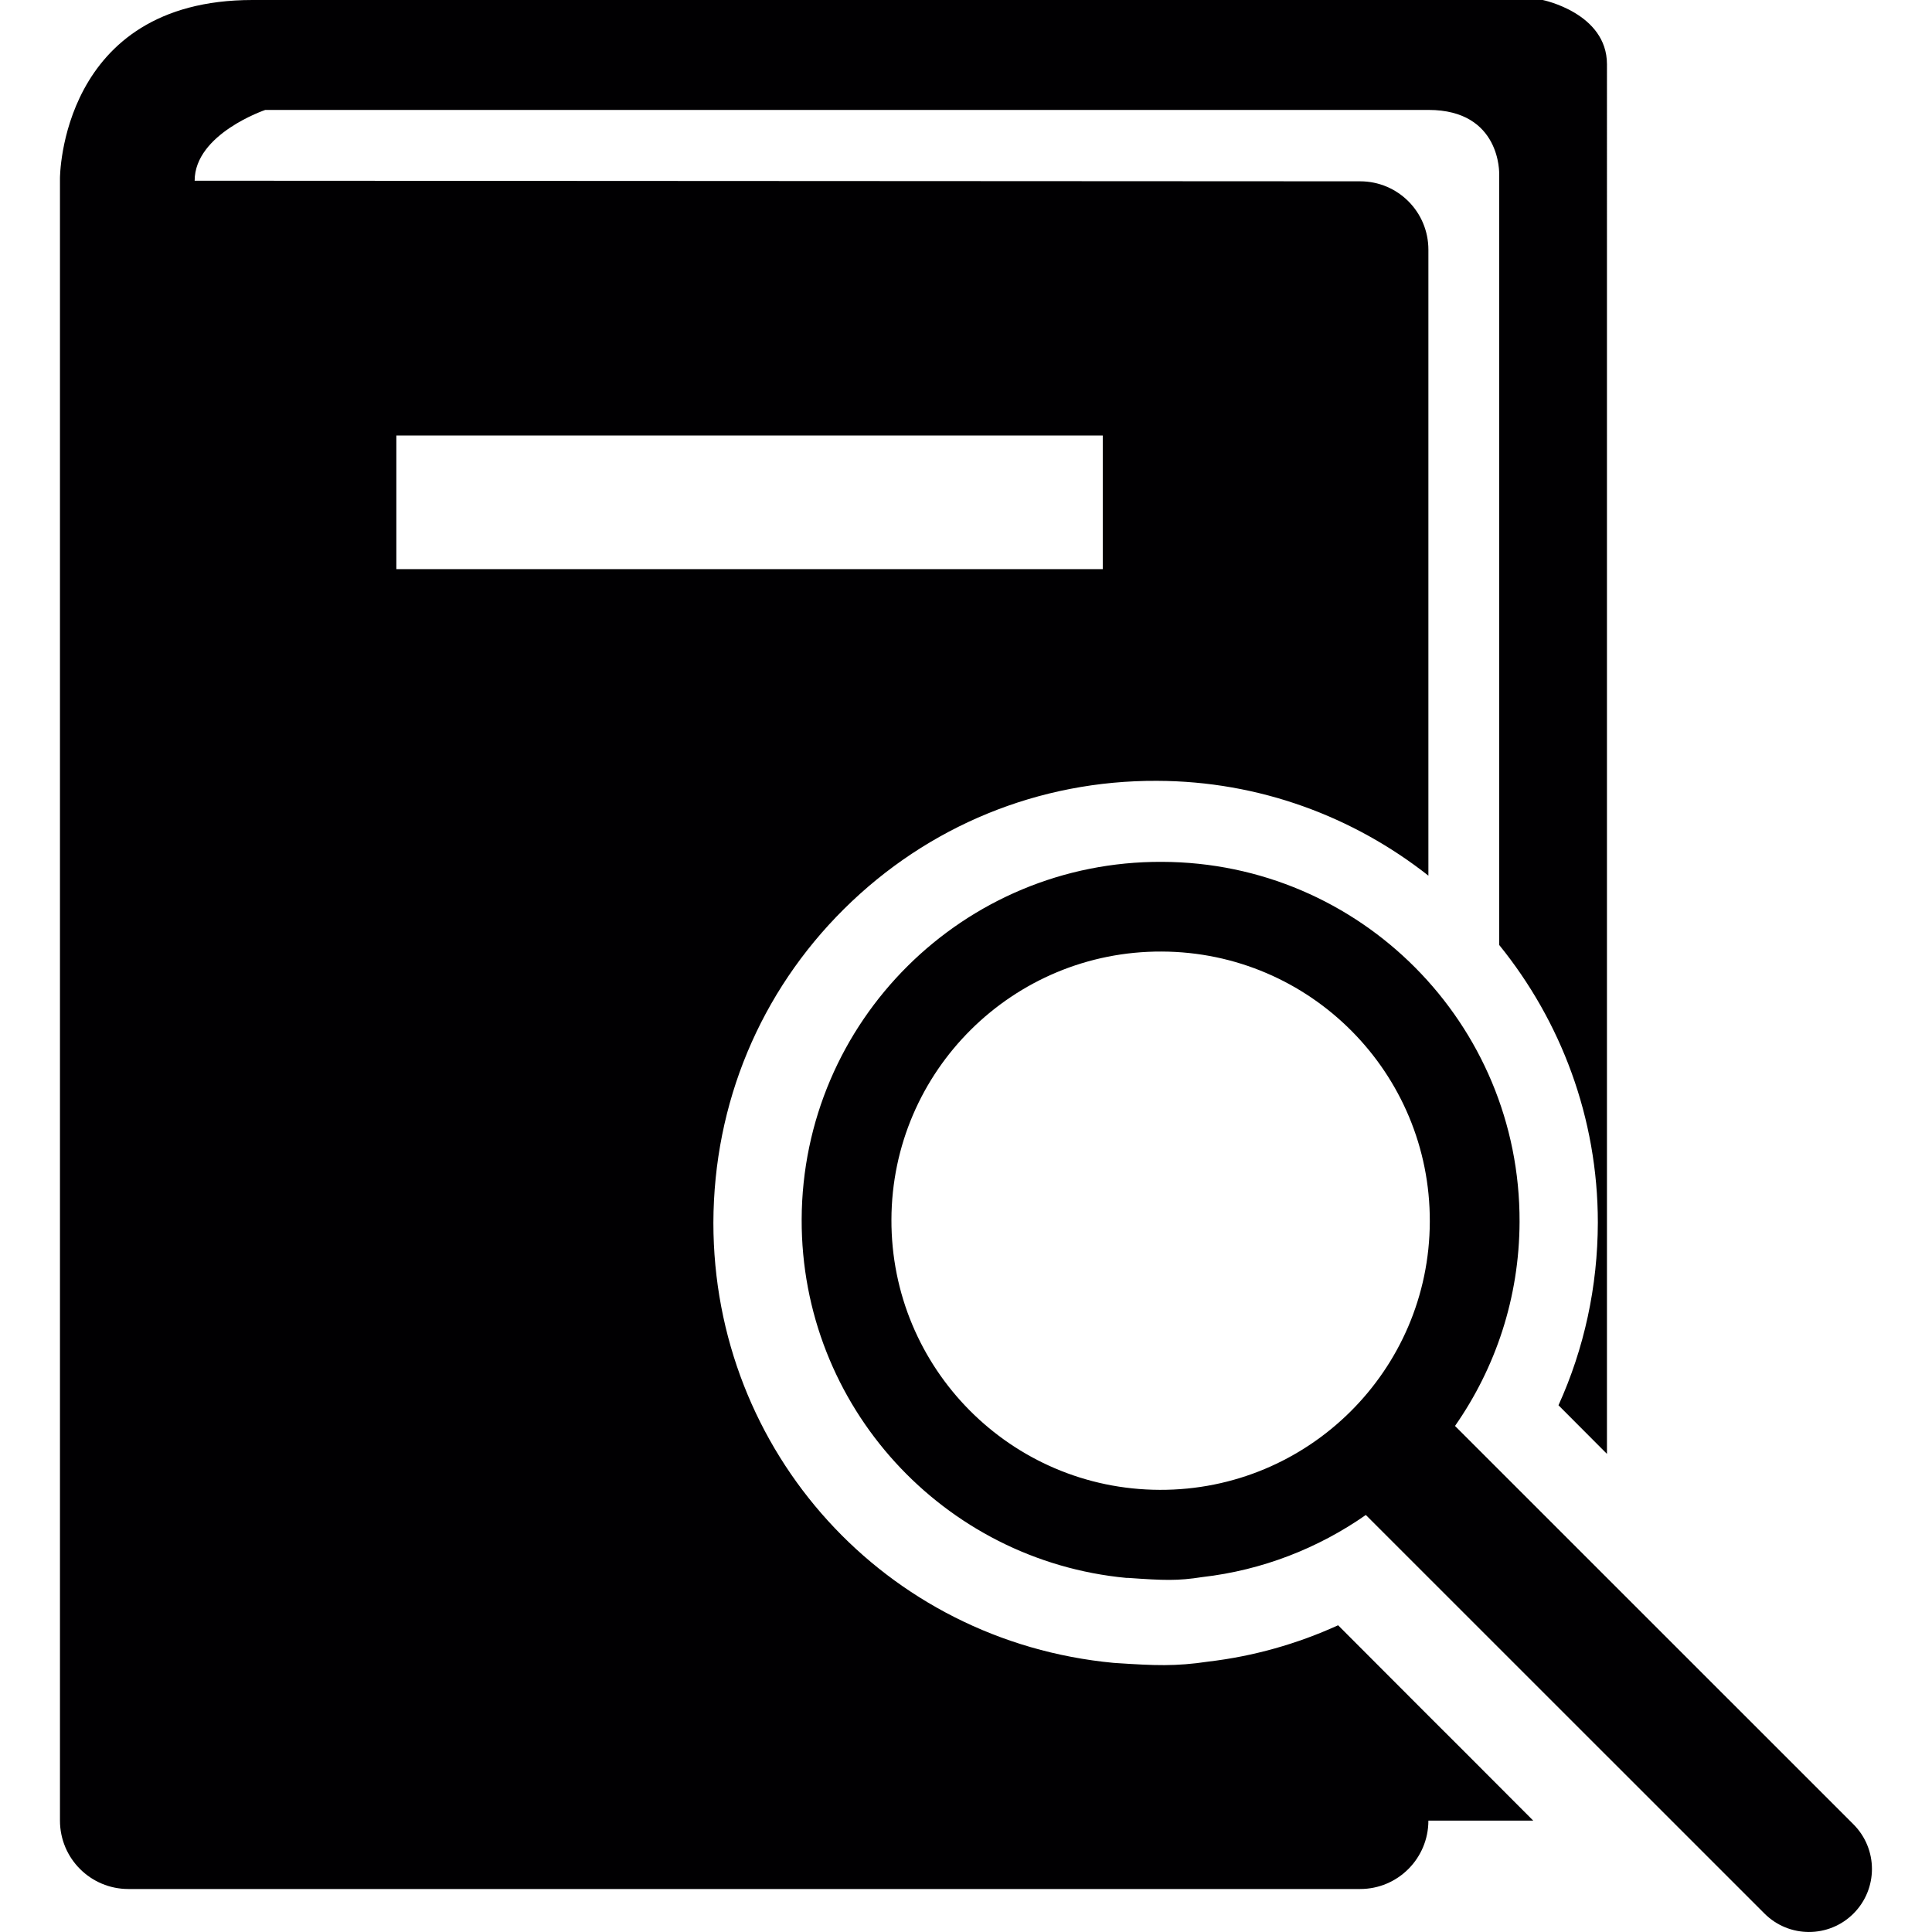
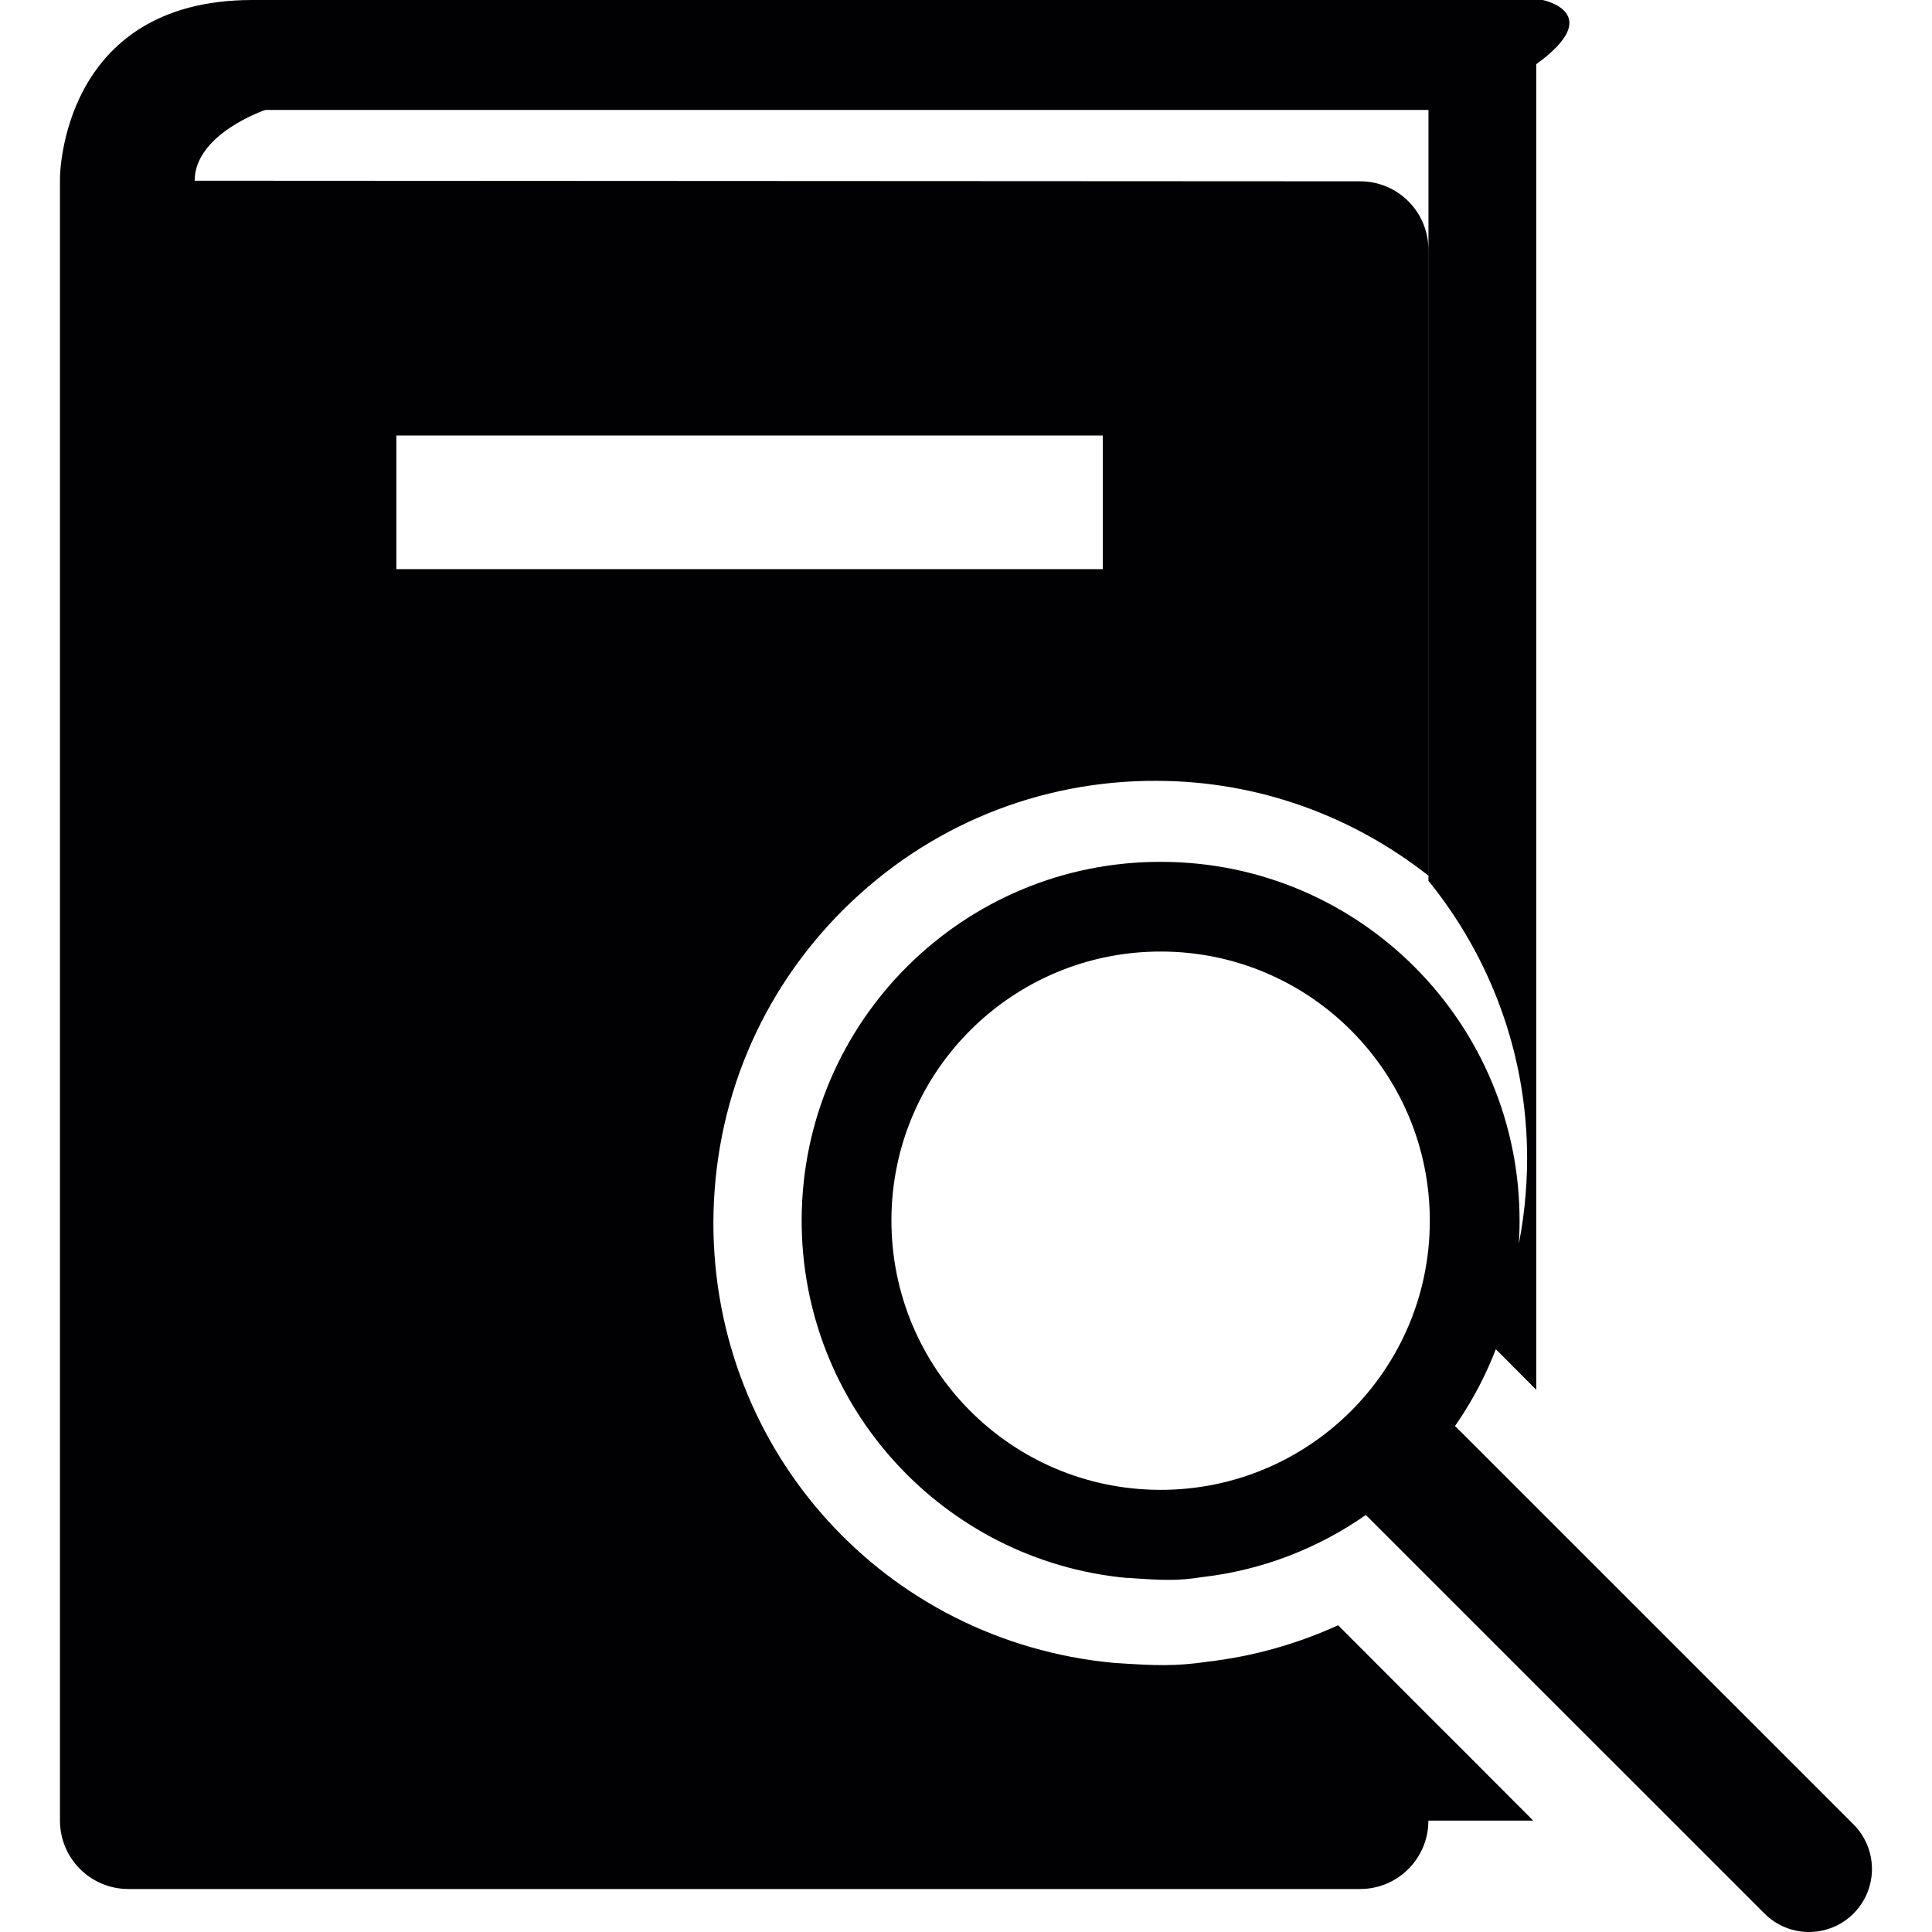
<svg xmlns="http://www.w3.org/2000/svg" height="800px" width="800px" version="1.1" id="Capa_1" viewBox="0 0 26.064 26.064" xml:space="preserve">
  <g>
-     <path style="fill:#010002;" d="M19.27,23.146l-1.218-1.22c-0.555,0.253-1.146,0.419-1.75,0.49   c-0.446,0.067-0.729,0.053-1.222,0.021l-0.059-0.004c-3.077-0.291-5.397-2.843-5.397-5.938c0.005-1.614,0.631-3.109,1.762-4.232   c1.131-1.122,2.631-1.737,4.224-1.729c1.381,0.004,2.65,0.484,3.66,1.279V3.369c0-0.511-0.412-0.923-0.921-0.923L2.626,2.438   c0-0.633,0.953-0.955,0.953-0.955h15.692c0.982,0,0.954,0.865,0.954,0.865v10.4c0.831,1.025,1.331,2.329,1.331,3.746   c-0.002,0.865-0.184,1.699-0.531,2.464l0.654,0.656V0.866C21.678,0.175,20.812,0,20.812,0H3.406C0.809,0,0.809,2.405,0.809,2.405   v22.156c0,0.509,0.412,0.923,0.923,0.923h16.617c0.51,0,0.921-0.414,0.921-0.923h1.414l-0.93-0.932L19.27,23.146z M5.347,5.875   h9.53v1.803h-9.53V5.875z M25.004,24.611l-5.375-5.374c0.546-0.782,0.868-1.729,0.871-2.754c0.009-2.674-2.152-4.85-4.826-4.856   c-2.673-0.012-4.85,2.15-4.859,4.824c-0.008,2.523,1.915,4.603,4.381,4.836h0.024c0.483,0.034,0.667,0.041,0.998-0.011   c0.815-0.093,1.568-0.391,2.208-0.838l5.376,5.375c0.332,0.334,0.871,0.334,1.203,0.002C25.337,25.482,25.337,24.945,25.004,24.611   z M15.646,20.099c-2.006-0.006-3.627-1.638-3.62-3.646c0.006-2.004,1.64-3.624,3.645-3.616c2.005,0.006,3.625,1.638,3.618,3.643   C19.284,18.487,17.65,20.106,15.646,20.099z" />
+     <path style="fill:#010002;" d="M19.27,23.146l-1.218-1.22c-0.555,0.253-1.146,0.419-1.75,0.49   c-0.446,0.067-0.729,0.053-1.222,0.021l-0.059-0.004c-3.077-0.291-5.397-2.843-5.397-5.938c0.005-1.614,0.631-3.109,1.762-4.232   c1.131-1.122,2.631-1.737,4.224-1.729c1.381,0.004,2.65,0.484,3.66,1.279V3.369c0-0.511-0.412-0.923-0.921-0.923L2.626,2.438   c0-0.633,0.953-0.955,0.953-0.955h15.692v10.4c0.831,1.025,1.331,2.329,1.331,3.746   c-0.002,0.865-0.184,1.699-0.531,2.464l0.654,0.656V0.866C21.678,0.175,20.812,0,20.812,0H3.406C0.809,0,0.809,2.405,0.809,2.405   v22.156c0,0.509,0.412,0.923,0.923,0.923h16.617c0.51,0,0.921-0.414,0.921-0.923h1.414l-0.93-0.932L19.27,23.146z M5.347,5.875   h9.53v1.803h-9.53V5.875z M25.004,24.611l-5.375-5.374c0.546-0.782,0.868-1.729,0.871-2.754c0.009-2.674-2.152-4.85-4.826-4.856   c-2.673-0.012-4.85,2.15-4.859,4.824c-0.008,2.523,1.915,4.603,4.381,4.836h0.024c0.483,0.034,0.667,0.041,0.998-0.011   c0.815-0.093,1.568-0.391,2.208-0.838l5.376,5.375c0.332,0.334,0.871,0.334,1.203,0.002C25.337,25.482,25.337,24.945,25.004,24.611   z M15.646,20.099c-2.006-0.006-3.627-1.638-3.62-3.646c0.006-2.004,1.64-3.624,3.645-3.616c2.005,0.006,3.625,1.638,3.618,3.643   C19.284,18.487,17.65,20.106,15.646,20.099z" />
  </g>
</svg>